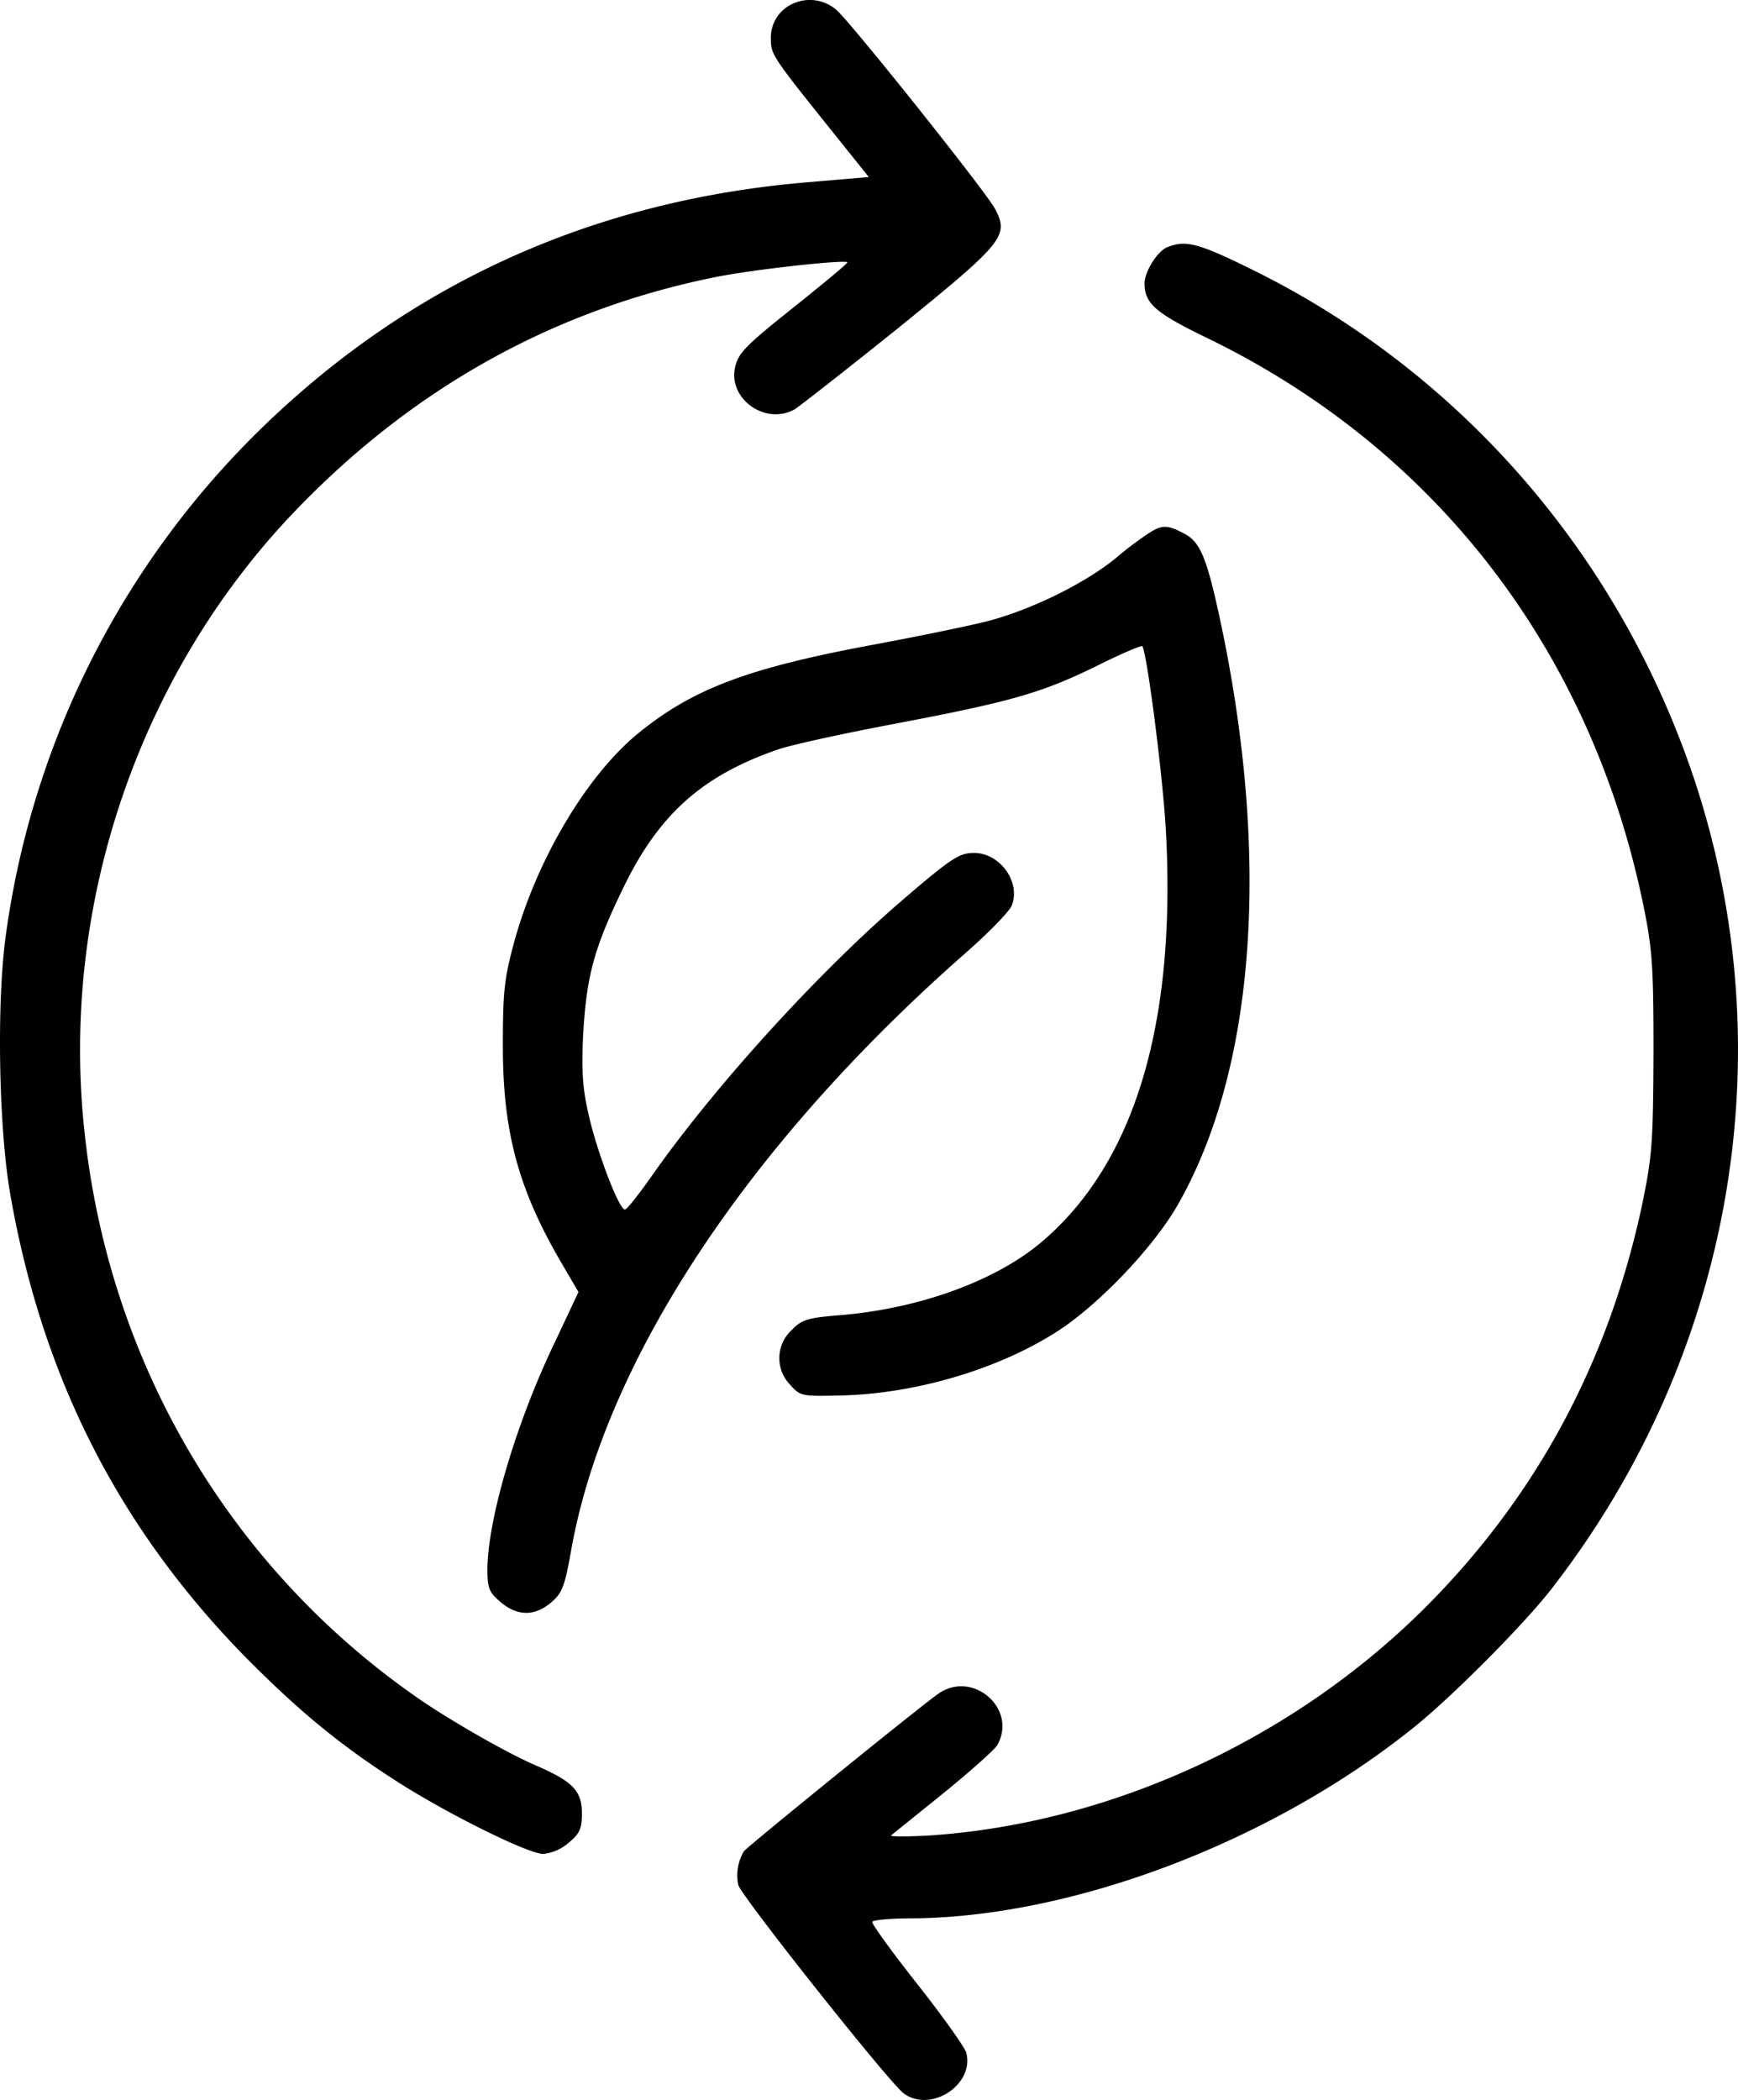
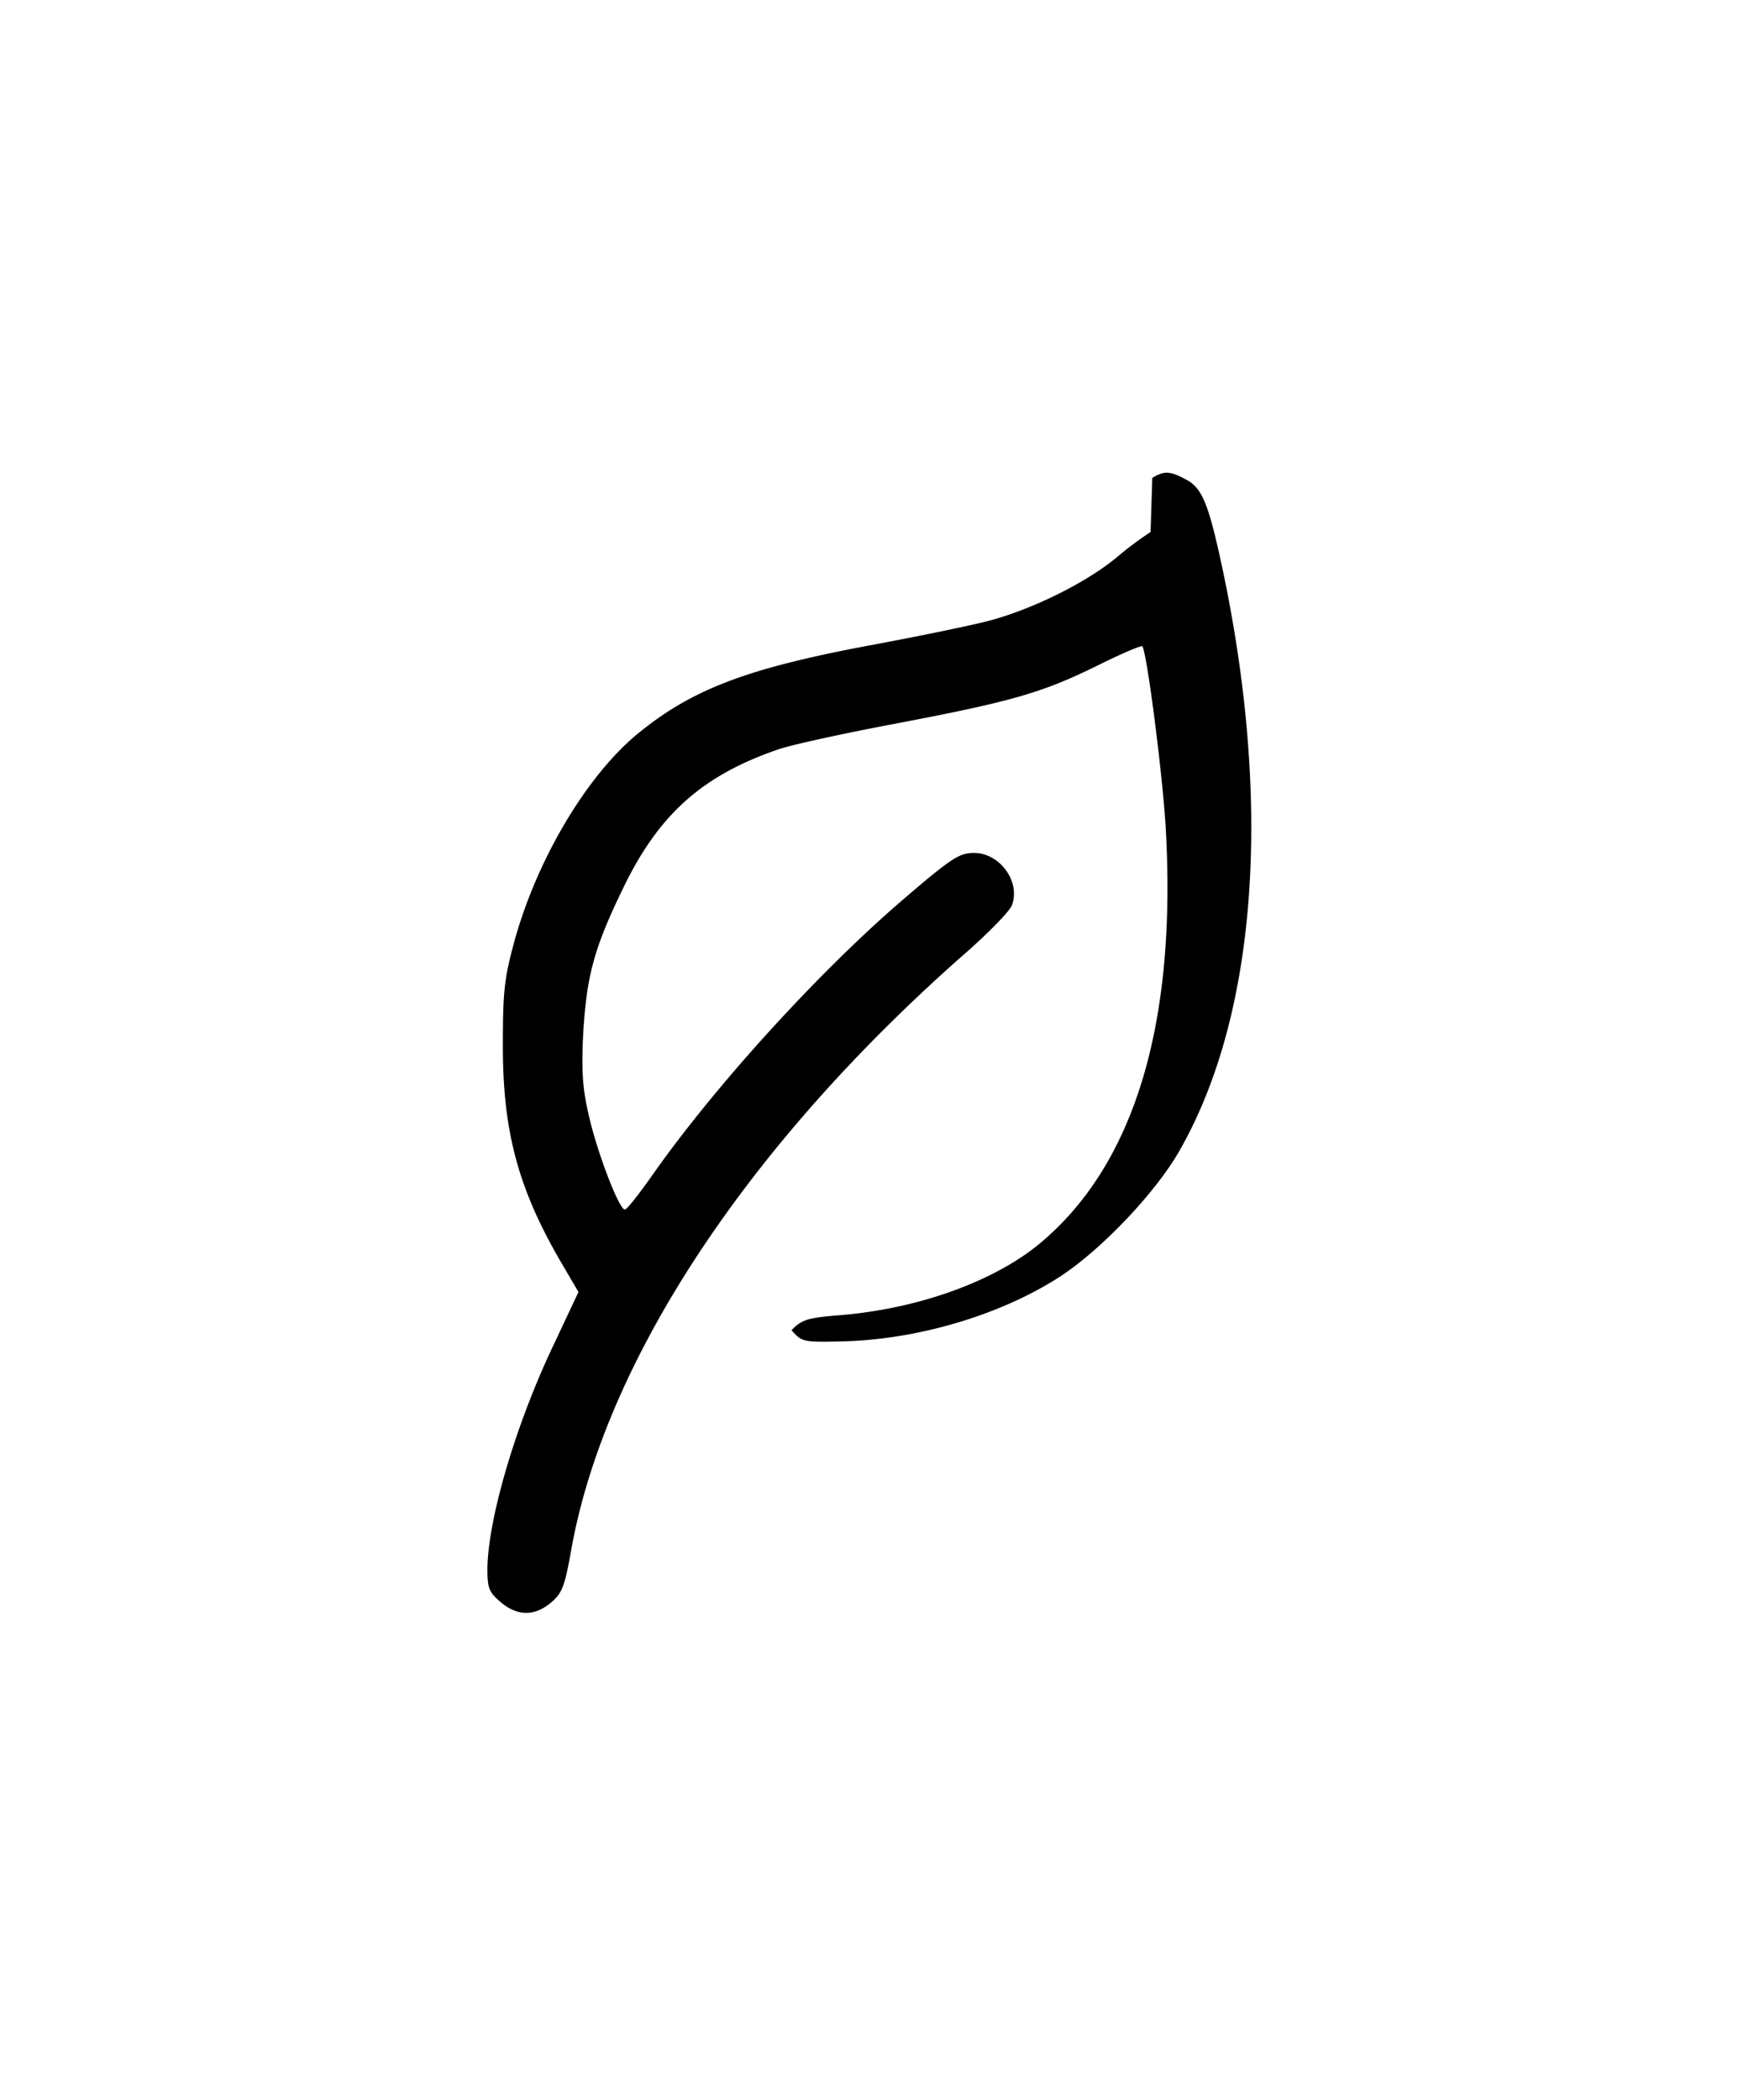
<svg xmlns="http://www.w3.org/2000/svg" data-name="Calque 1" viewBox="0 0 404.65 488.81">
-   <path d="M184.28 1.01a8.62 8.62 0 0 0-4.8 8.2c0 3.4.6 4.3 13.1 19.9l9.7 12.1-14.1 1.2c-49.3 4.1-91.7 23-126.5 56.5a202.8 202.8 0 0 0-60.3 118.63c-2.2 15.5-1.7 44.9 1 60.4 7.4 42.4 25 77.1 54 107 12.2 12.4 21.8 20.5 34.6 28.8 11.8 7.8 31.9 17.8 35.5 17.8a10.59 10.59 0 0 0 5.9-2.6c2.6-2.1 3.1-3.3 3.1-6.8 0-5.2-2-7.4-10.5-11.1-6.8-2.9-19.5-10.2-27-15.3-44.4-30.5-72.9-78.8-78.4-133.2-5.5-52.9 13.4-107.1 50.3-144.8 27.2-27.9 59.5-45.7 96.5-53.2 8.8-1.8 29.9-4.1 30.9-3.5.2.2-4.8 4.3-11 9.3-12.6 10-14.3 11.7-15.1 15-1.8 7.5 7.1 13.8 13.9 9.9 1.1-.7 12-9.2 24.2-19 24.4-19.8 25.7-21.3 22.4-27.6-1.8-3.6-33.3-43.1-36.9-46.3a9.45 9.45 0 0 0-10.5-1.33ZM271.78 57.54c-2.3.9-5.3 5.7-5.3 8.4 0 4.7 2.5 6.9 14.7 12.8 53.1 25.8 89.2 72.7 101.4 131.8 2.1 10.2 2.4 14.1 2.4 34.5-.1 21.1-.3 24-2.7 35.6q-11.85 55.2-50.9 94c-30.7 30.4-73 49.8-114.9 52.6-5.2.3-9.3.3-9 0s5.7-4.6 12-9.7 12-10.2 12.7-11.3c4.8-8.5-5.7-17.6-13.7-12-4.3 3-44.5 35.6-45.3 36.7a11.11 11.11 0 0 0-1.3 7.8c.6 2.5 35.5 46.5 38.6 48.6 6.3 4.5 16.4-2.1 14.5-9.5-.3-1.2-5.4-8.4-11.4-16s-10.7-14.1-10.5-14.5 4.2-.8 8.7-.8c37.7-.1 84.4-17.8 117.7-44.7 9-7.3 25.1-23.5 31.6-31.8 42.2-54.2 54.7-124.8 33.3-188.9-17.5-52.2-54.7-94.9-103.5-118.7-12-5.9-14.9-6.6-19.1-4.9Z" />
-   <path d="M267.88 123.84a79.74 79.74 0 0 0-8 6c-7.2 5.9-19.4 11.9-29.4 14.6-4.1 1.1-16.3 3.6-27 5.6-29.1 5.4-42 10.2-54.7 20.5-12 9.7-23.7 29.3-29 48.5-2.4 8.8-2.7 11.8-2.7 24.5 0 19.9 3.6 33.2 13.5 50.2l4.1 7-5.5 11.7c-9 18.7-15.6 41.1-15.7 52.8 0 4.5.4 5.4 3.1 7.7 3.9 3.3 7.9 3.3 11.7.1 2.6-2.2 3.2-3.7 4.7-12.2 7.8-43.8 40.8-93.9 90.8-138.1 6-5.2 11.3-10.6 11.8-12 2.1-5.5-2.8-12.2-8.8-12.2-3.5 0-5.3 1.2-17.4 11.6-19.5 16.9-43.1 42.9-57.5 63.4-3.1 4.4-5.9 8-6.4 8-1.4 0-6.7-14-8.5-22.4-1.4-6-1.6-10.4-1.2-18.5.8-13.5 2.5-19.9 9.3-33.9 8.3-17.2 18.4-26.2 36.1-32.3 3.2-1.1 15.2-3.7 26.8-5.9 27.4-5.2 34.4-7.2 47.1-13.4 5.8-2.9 10.7-5 10.9-4.7 1.1 1.9 4.6 29.1 5.4 41.8 2.7 45.9-7.2 78.9-29.4 97.3-10.7 8.8-28.2 15.1-46.4 16.6-7.5.6-8.9 1-11.3 3.5a8.87 8.87 0 0 0-.4 12.6c2.4 2.7 2.7 2.8 11.3 2.6 17.9-.3 37.6-6.2 51.4-15.2 9.7-6.4 22.2-19.6 27.7-29.3 18.1-31.8 21.6-81.2 9.7-136.5-3.1-14.3-4.6-17.8-8.4-19.7-3.6-1.9-4.9-2-7.7-.3Z" />
+   <path d="M267.88 123.84a79.74 79.74 0 0 0-8 6c-7.2 5.9-19.4 11.9-29.4 14.6-4.1 1.1-16.3 3.6-27 5.6-29.1 5.4-42 10.2-54.7 20.5-12 9.7-23.7 29.3-29 48.5-2.4 8.8-2.7 11.8-2.7 24.5 0 19.9 3.6 33.2 13.5 50.2l4.1 7-5.5 11.7c-9 18.7-15.6 41.1-15.7 52.8 0 4.5.4 5.4 3.1 7.7 3.9 3.3 7.9 3.3 11.7.1 2.6-2.2 3.2-3.7 4.7-12.2 7.8-43.8 40.8-93.9 90.8-138.1 6-5.2 11.3-10.6 11.8-12 2.1-5.5-2.8-12.2-8.8-12.2-3.5 0-5.3 1.2-17.4 11.6-19.5 16.9-43.1 42.9-57.5 63.4-3.1 4.4-5.9 8-6.4 8-1.4 0-6.7-14-8.5-22.4-1.4-6-1.6-10.4-1.2-18.5.8-13.5 2.5-19.9 9.3-33.9 8.3-17.2 18.4-26.2 36.1-32.3 3.2-1.1 15.2-3.7 26.8-5.9 27.4-5.2 34.4-7.2 47.1-13.4 5.8-2.9 10.7-5 10.9-4.7 1.1 1.9 4.6 29.1 5.4 41.8 2.7 45.9-7.2 78.9-29.4 97.3-10.7 8.8-28.2 15.1-46.4 16.6-7.5.6-8.9 1-11.3 3.5c2.4 2.7 2.7 2.8 11.3 2.6 17.9-.3 37.6-6.2 51.4-15.2 9.7-6.4 22.2-19.6 27.7-29.3 18.1-31.8 21.6-81.2 9.7-136.5-3.1-14.3-4.6-17.8-8.4-19.7-3.6-1.9-4.9-2-7.7-.3Z" />
</svg>